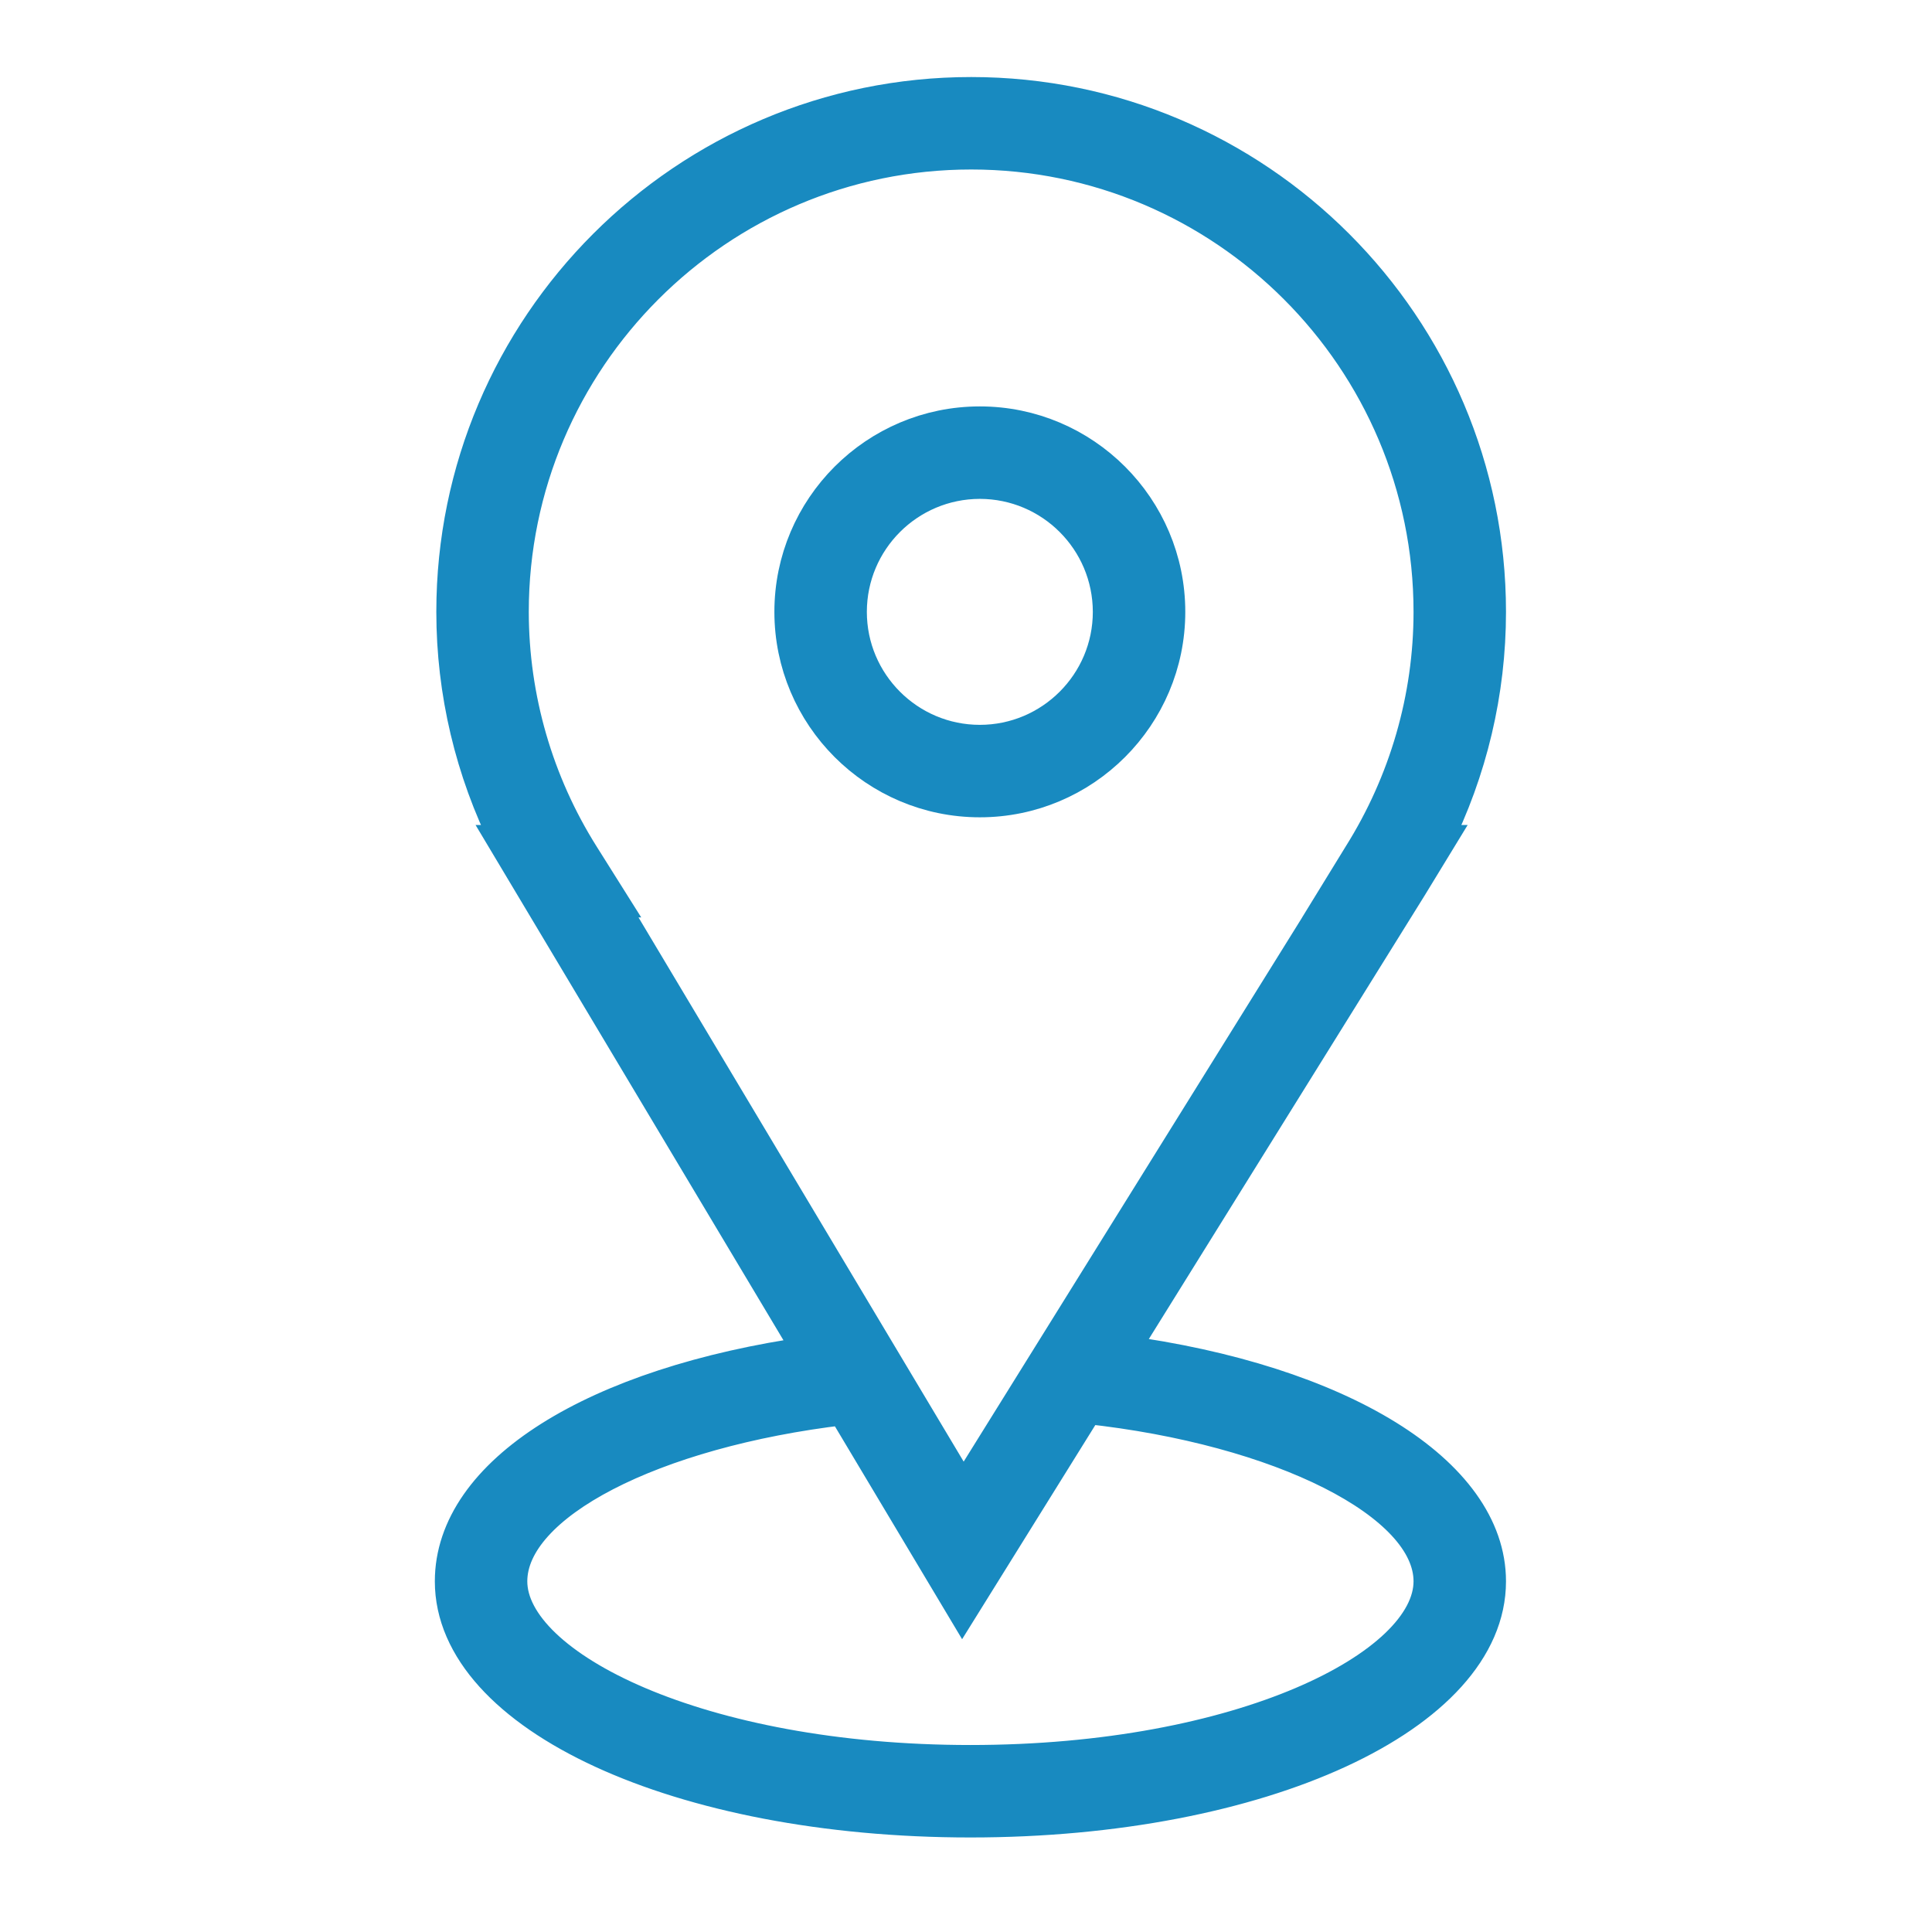
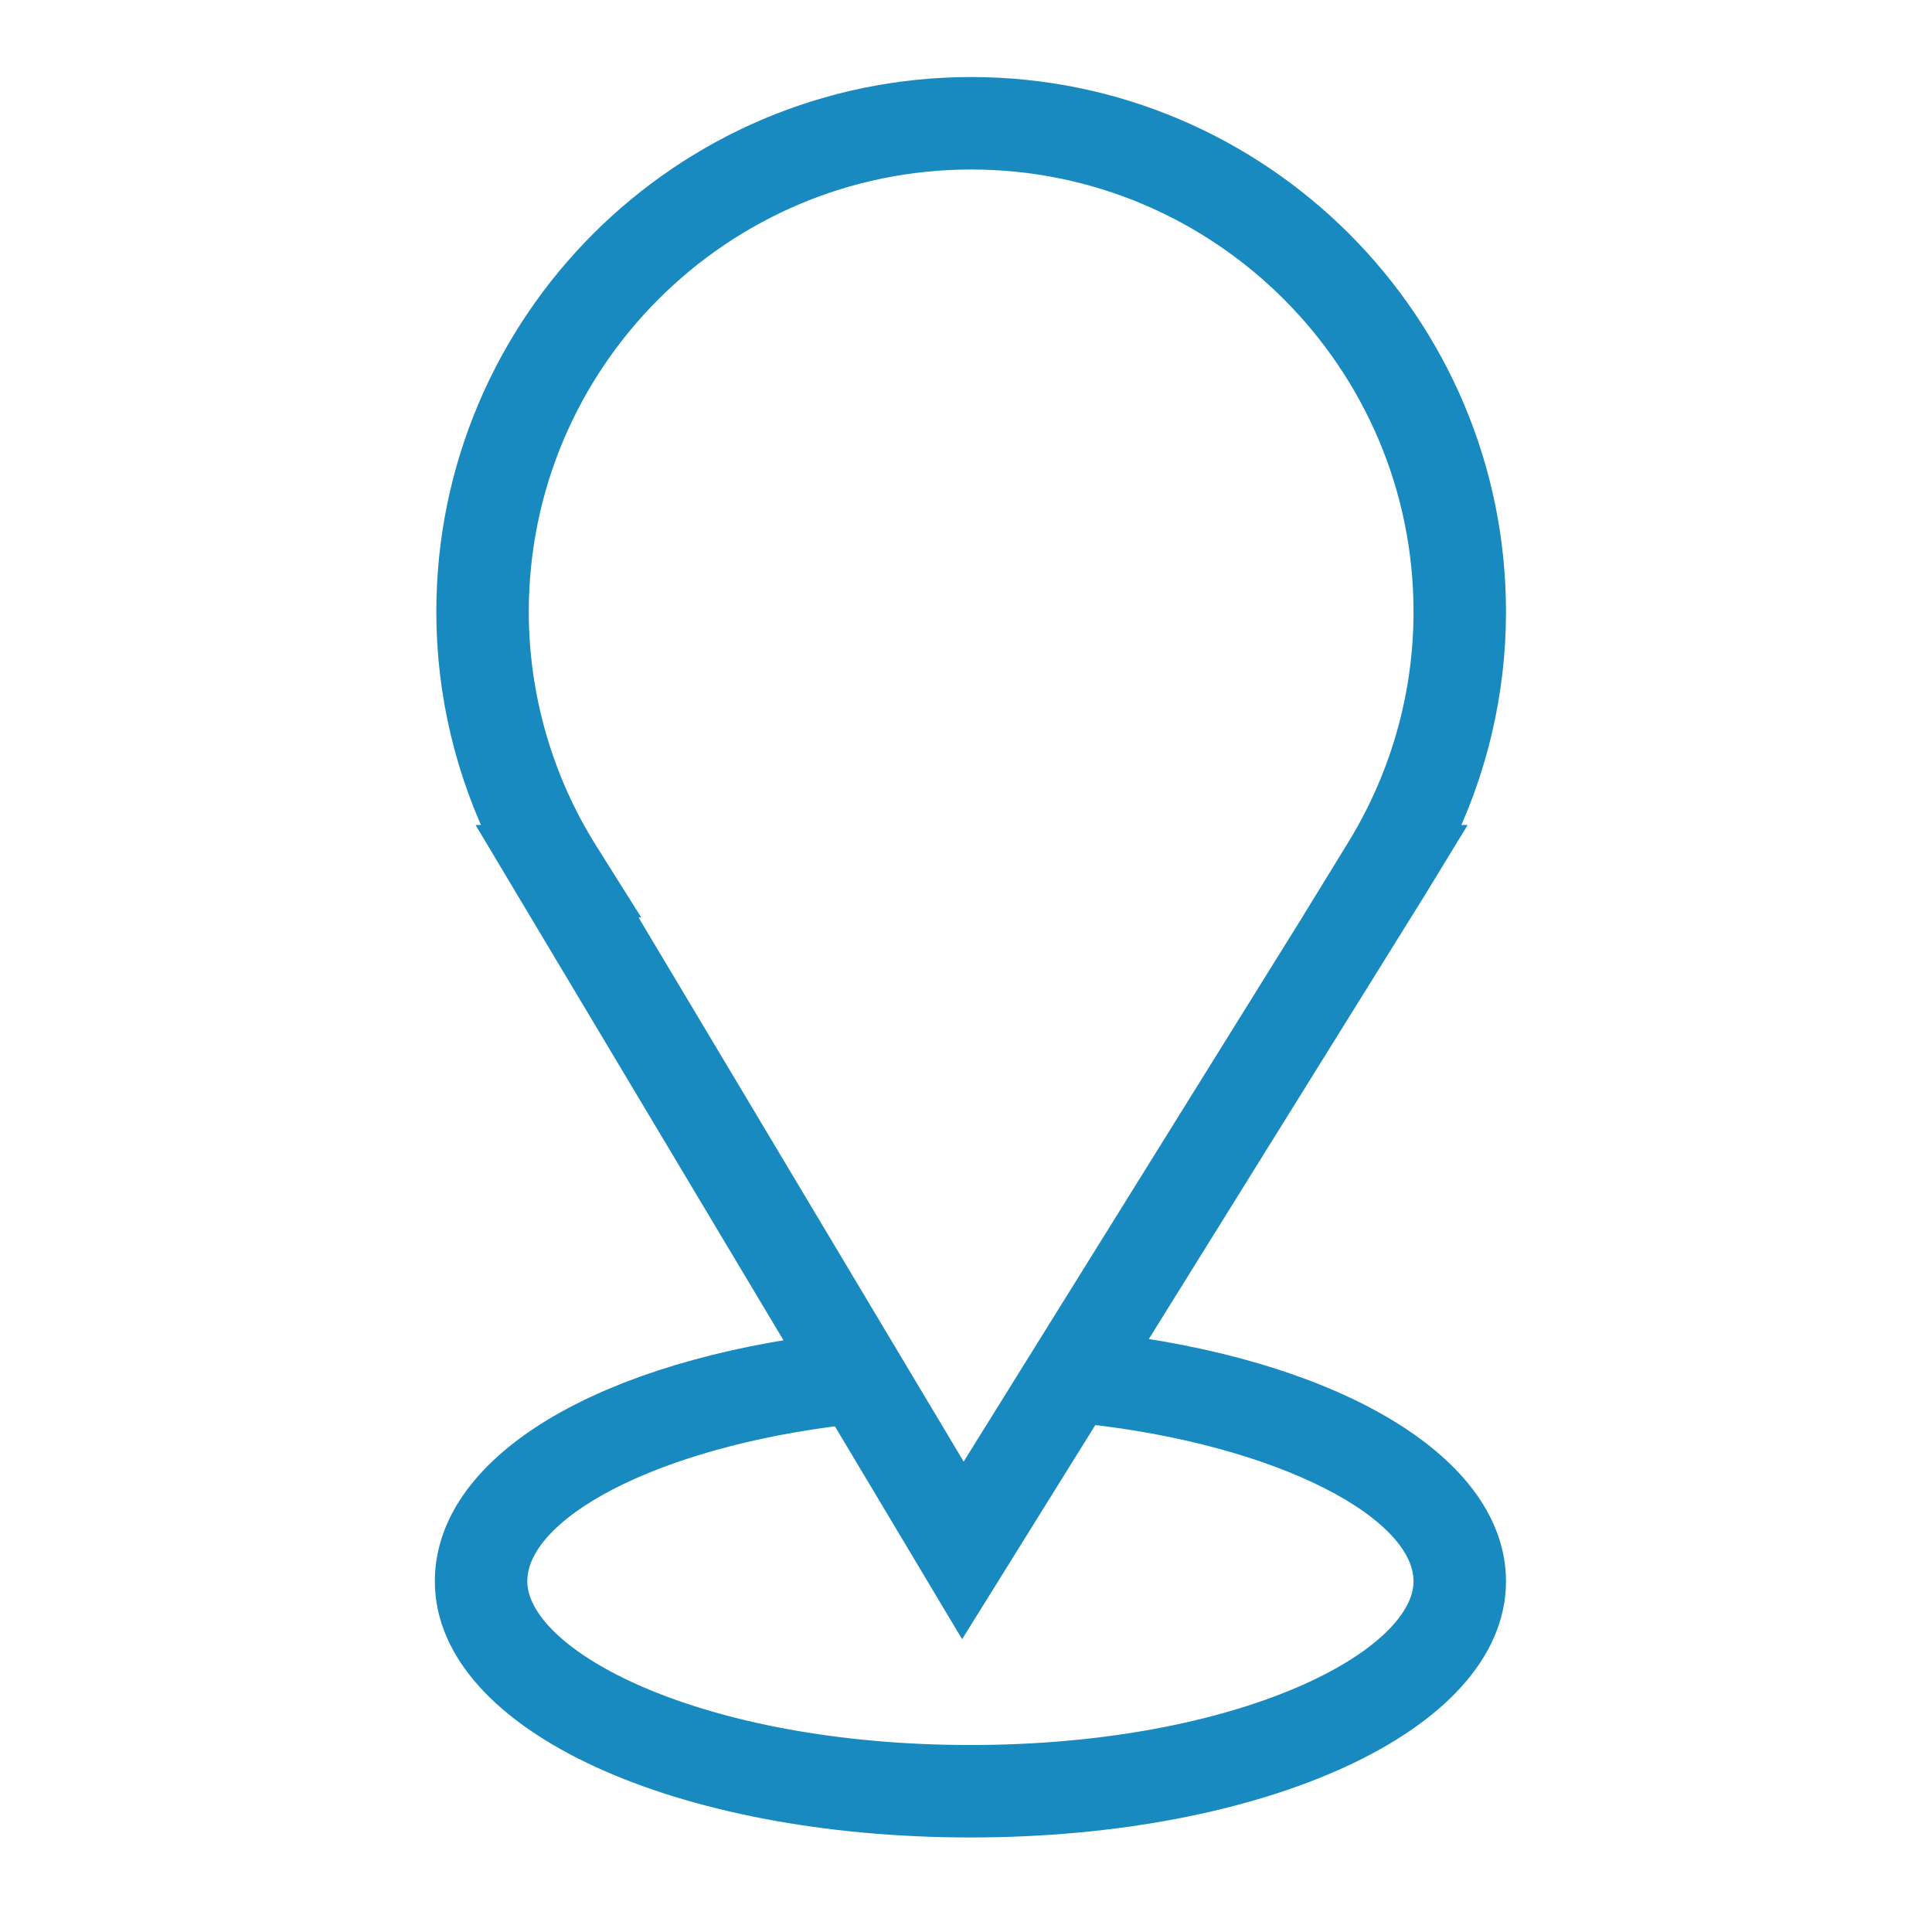
<svg xmlns="http://www.w3.org/2000/svg" viewBox="0 0 56.00 56.00" data-guides="{&quot;vertical&quot;:[],&quot;horizontal&quot;:[]}">
  <path fill="#188ac0" stroke="#188ac0" fill-opacity="1" stroke-width="1" stroke-opacity="1" fill-rule="evenodd" id="tSvg17e9a369673" title="Path 6" d="M32.472 39.196C35.271 34.695 38.069 30.195 40.868 25.695C41.129 25.267 41.389 24.839 41.65 24.412C41.624 24.412 41.599 24.412 41.573 24.412C42.611 22.339 43.152 20.053 43.152 17.735C43.152 9.463 36.422 2.733 28.15 2.733C19.877 2.733 13.147 9.463 13.147 17.735C13.147 20.056 13.689 22.337 14.726 24.412C14.705 24.412 14.685 24.412 14.665 24.412C17.616 29.351 20.568 34.29 23.519 39.229C17.236 40.118 13.104 42.701 13.104 45.835C13.104 49.719 19.704 52.76 28.128 52.76C36.553 52.76 43.152 49.718 43.152 45.835C43.152 42.686 38.828 40.044 32.472 39.196ZM16.872 24.805C15.538 22.688 14.829 20.237 14.827 17.735C14.827 10.389 20.803 4.413 28.15 4.413C35.496 4.413 41.472 10.389 41.472 17.735C41.472 20.231 40.765 22.675 39.427 24.805C39.163 25.234 38.899 25.663 38.636 26.092C38.638 26.092 38.641 26.092 38.644 26.092C35.071 31.836 31.498 37.581 27.924 43.326C24.492 37.581 21.059 31.836 17.626 26.092C17.644 26.092 17.663 26.092 17.681 26.092C17.411 25.663 17.142 25.234 16.872 24.805ZM28.128 51.08C20.264 51.08 14.784 48.316 14.784 45.835C14.784 43.584 18.911 41.463 24.462 40.806C25.607 42.722 26.752 44.638 27.896 46.553C29.095 44.627 30.293 42.7 31.491 40.773C37.131 41.384 41.472 43.559 41.472 45.835C41.472 48.316 35.992 51.08 28.128 51.08Z" />
-   <path fill="#188ac0" stroke="#188ac0" fill-opacity="1" stroke-width="1" stroke-opacity="1" fill-rule="evenodd" id="tSvg907a4d635e" title="Path 7" d="M28.401 23.19C31.409 23.19 33.856 20.743 33.856 17.735C33.856 14.727 31.409 12.28 28.401 12.28C25.393 12.28 22.946 14.727 22.946 17.735C22.946 20.743 25.393 23.19 28.401 23.19ZM28.401 13.96C30.485 13.963 32.173 15.651 32.176 17.735C32.176 19.817 30.482 21.51 28.401 21.51C26.319 21.51 24.626 19.817 24.626 17.735C24.628 15.651 26.317 13.963 28.401 13.96Z" />
  <defs />
</svg>